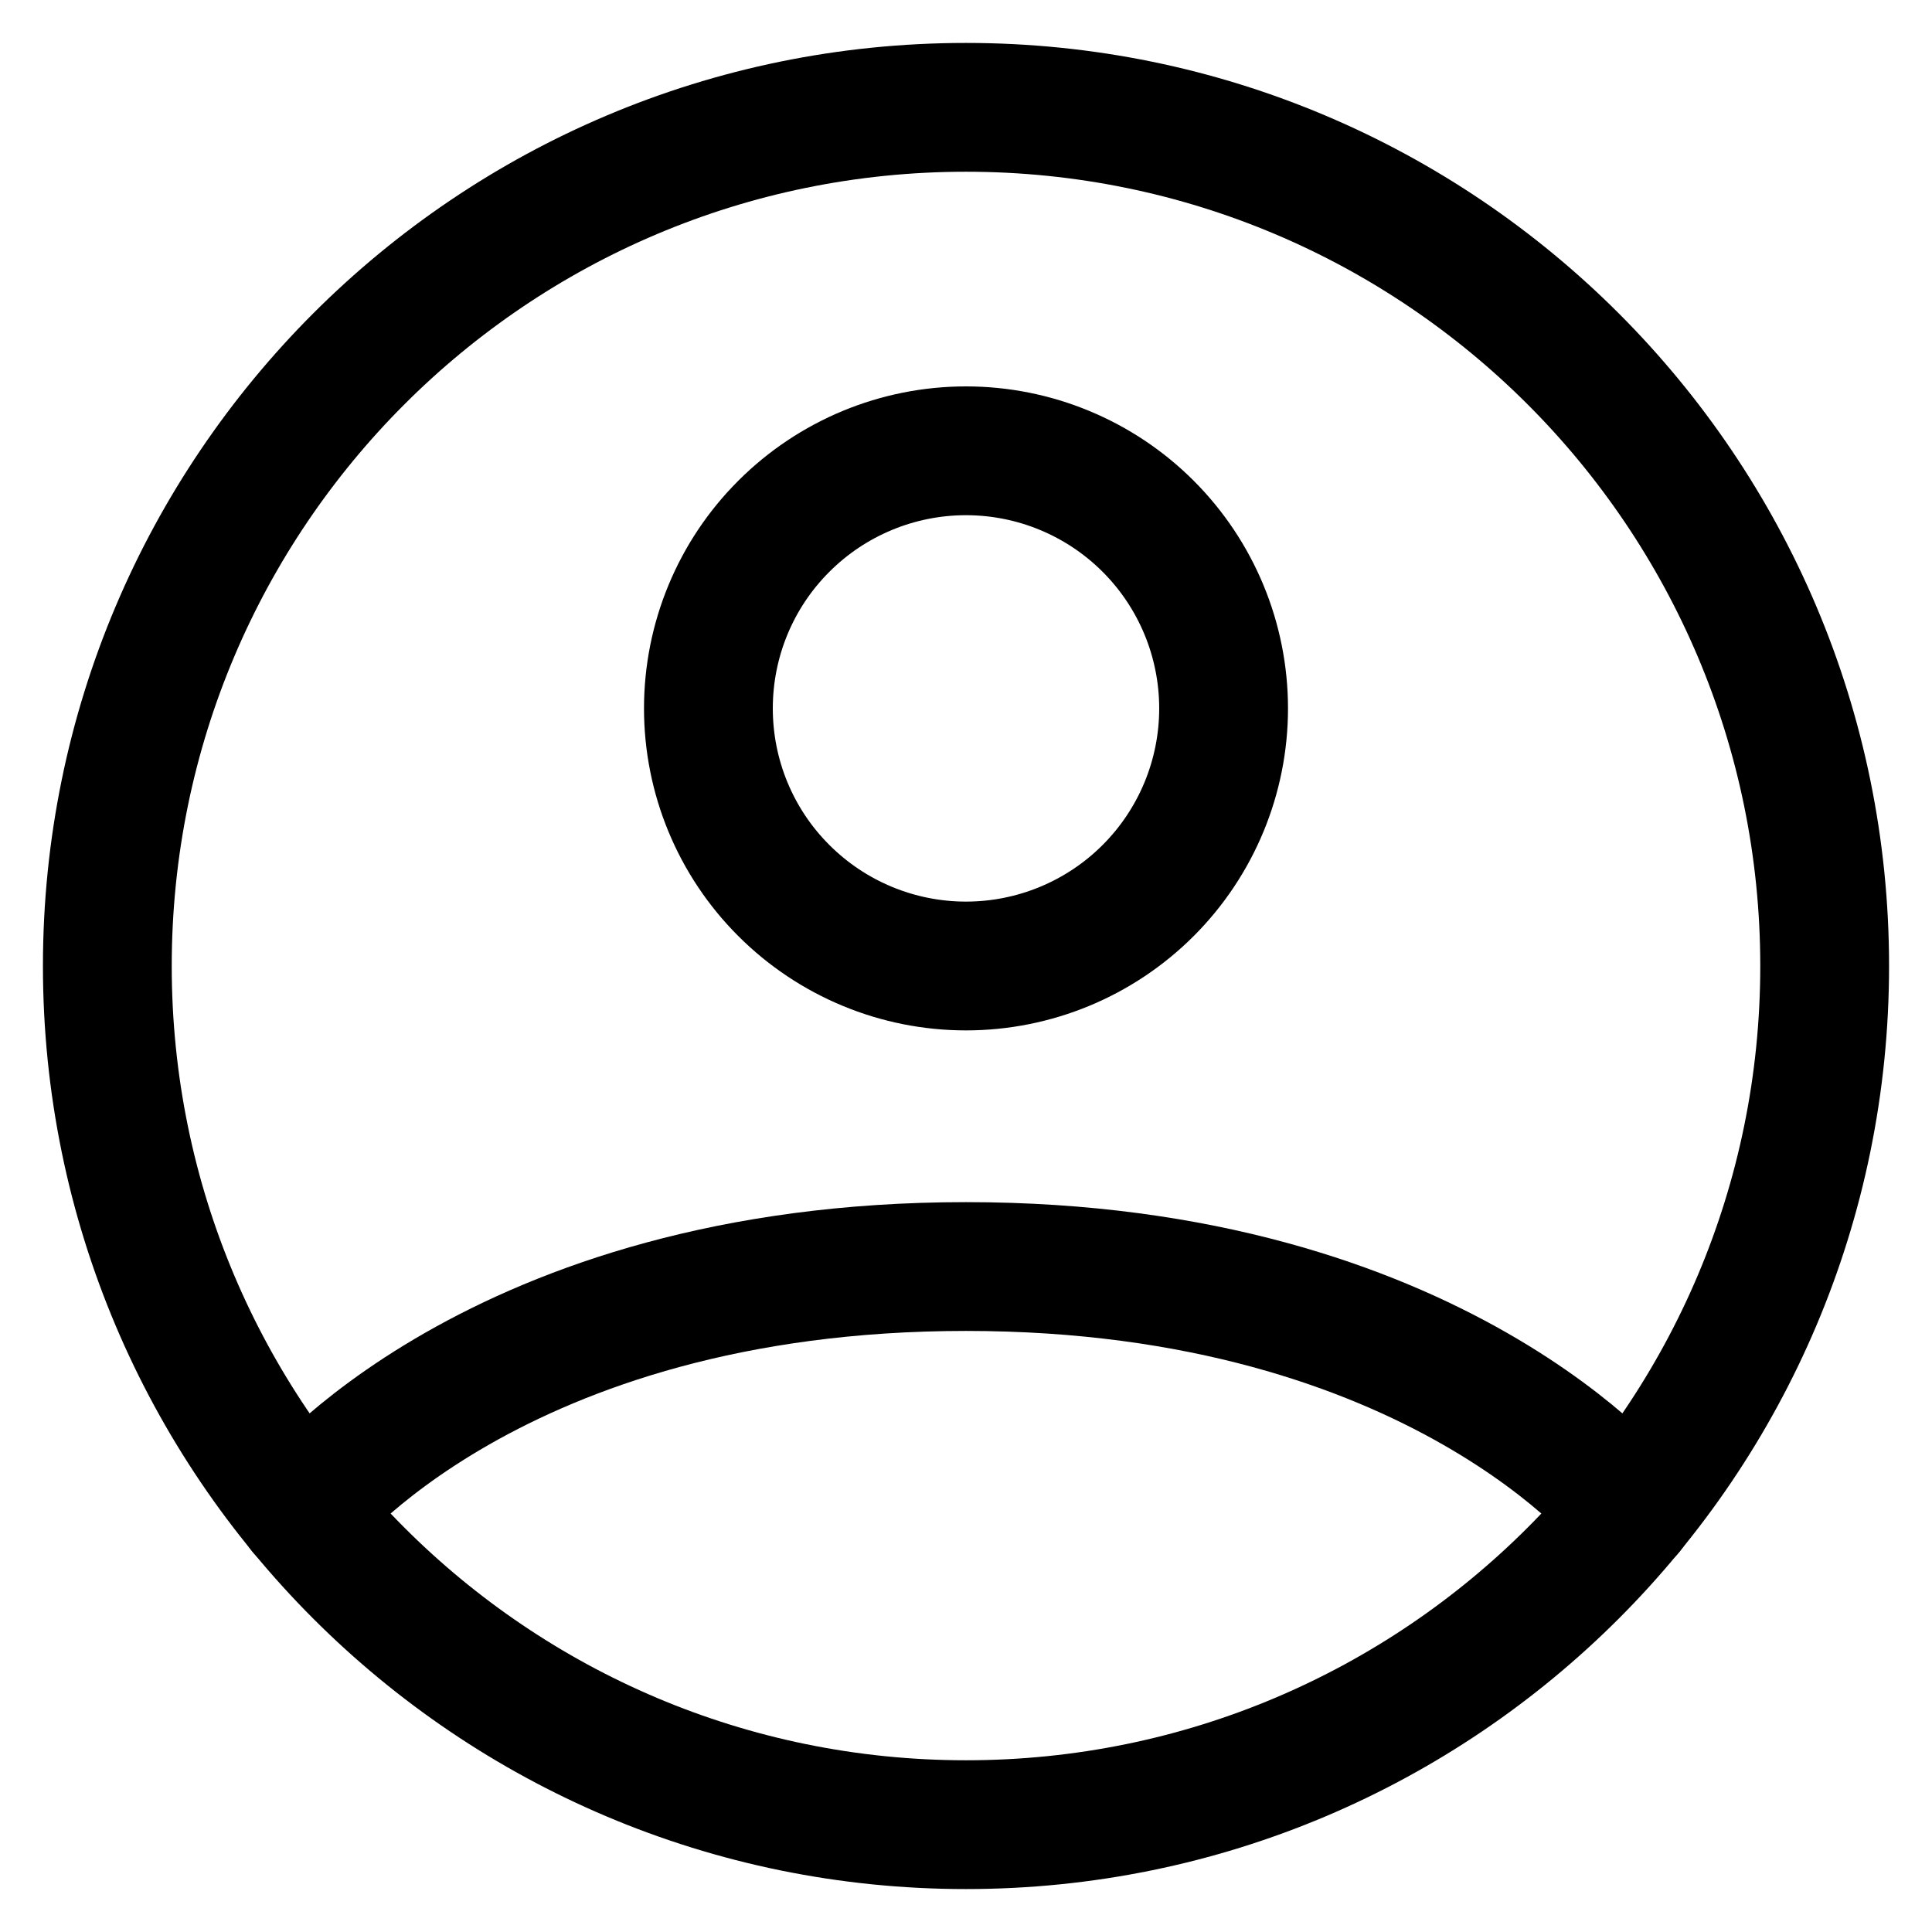
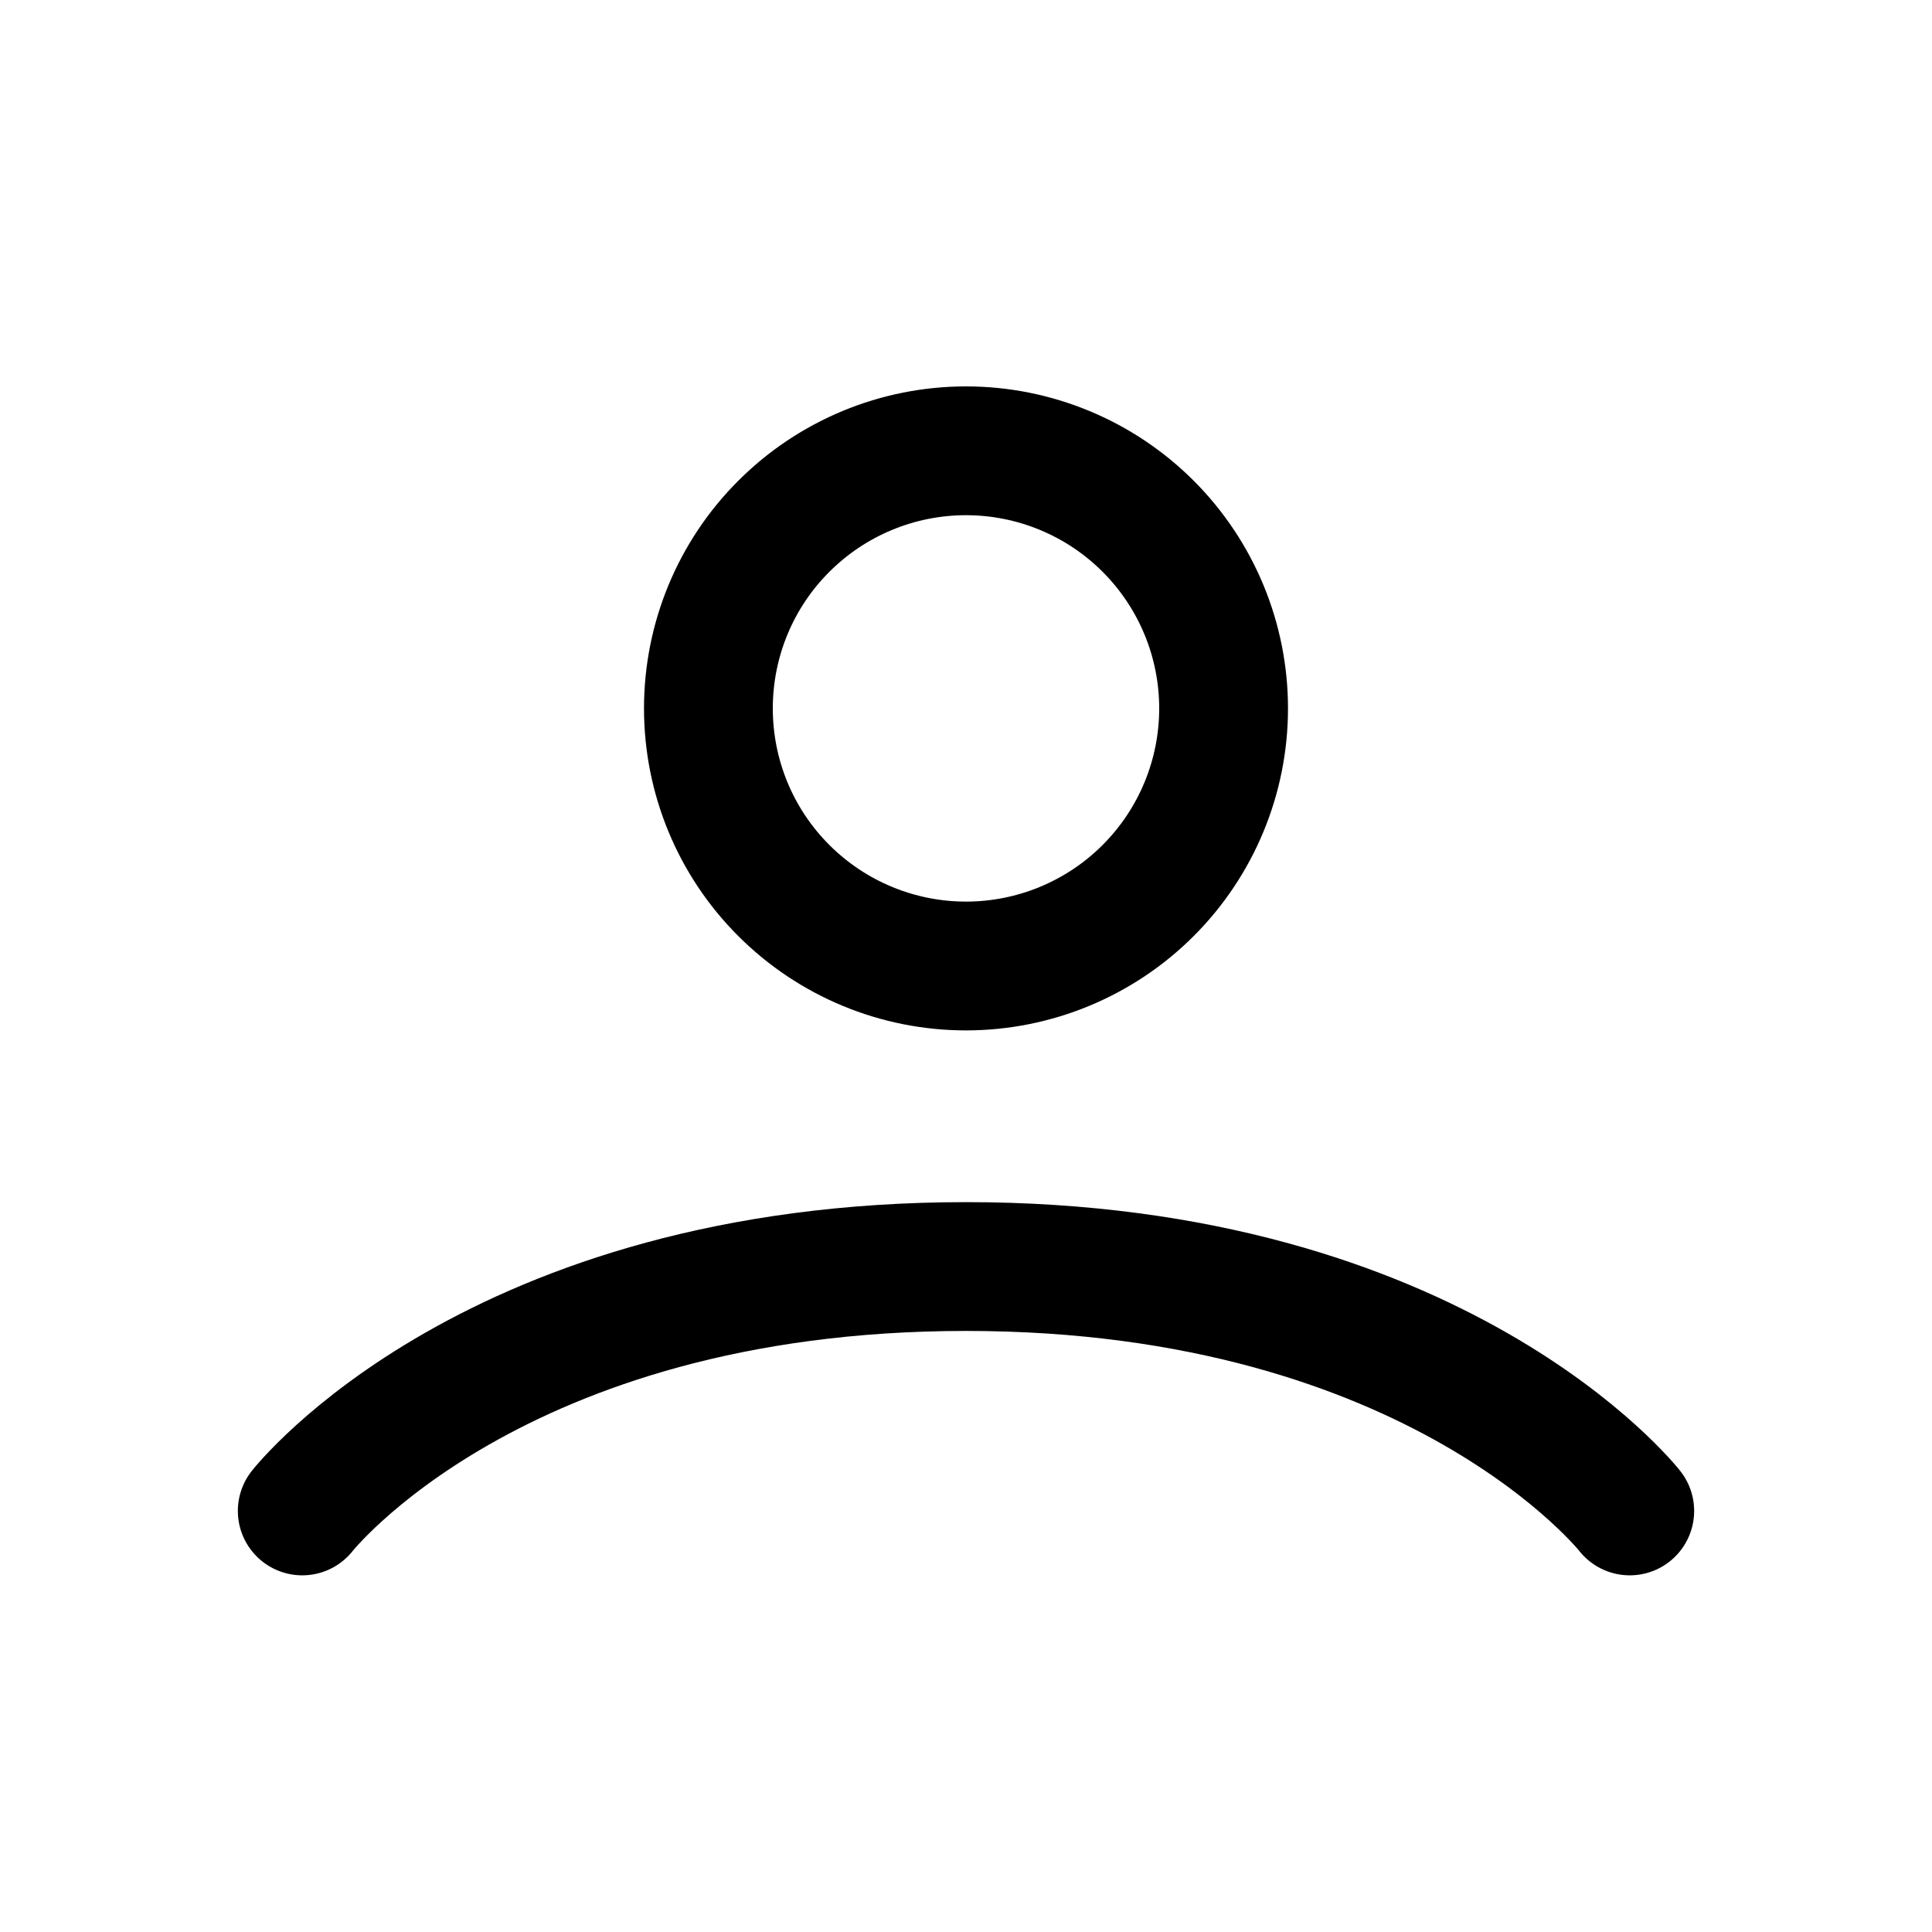
<svg xmlns="http://www.w3.org/2000/svg" width="18" height="18" viewBox="0 0 18 18" fill="none">
-   <path d="M9 1C4.582 1 1 4.582 1 9C1 13.418 4.582 17 9 17C13.418 17 17 13.418 17 9C17 4.582 13.418 1 9 1Z" stroke="black" stroke-width="1.2" stroke-linecap="round" stroke-linejoin="round" />
  <path d="M2.816 14.077C2.816 14.077 4.6 11.8 9 11.8C13.4 11.8 15.184 14.077 15.184 14.077M9 9C9.636 9 10.247 8.747 10.697 8.297C11.147 7.847 11.4 7.237 11.4 6.6C11.4 5.963 11.147 5.353 10.697 4.903C10.247 4.453 9.636 4.2 9 4.2C8.363 4.2 7.753 4.453 7.303 4.903C6.852 5.353 6.6 5.963 6.6 6.6C6.6 7.237 6.852 7.847 7.303 8.297C7.753 8.747 8.363 9 9 9Z" stroke="black" stroke-width="1.2" stroke-linecap="round" stroke-linejoin="round" />
</svg>